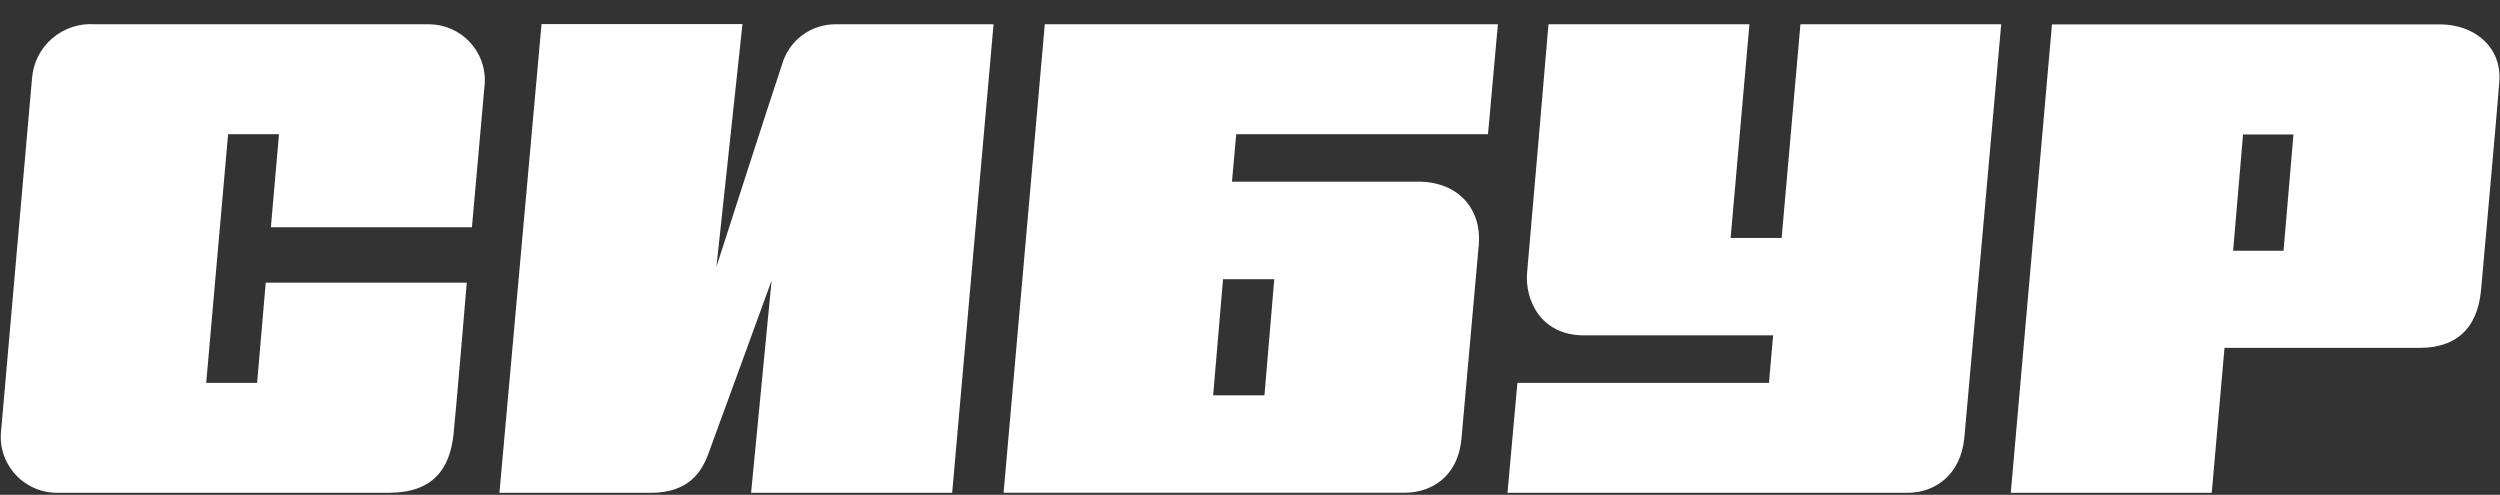
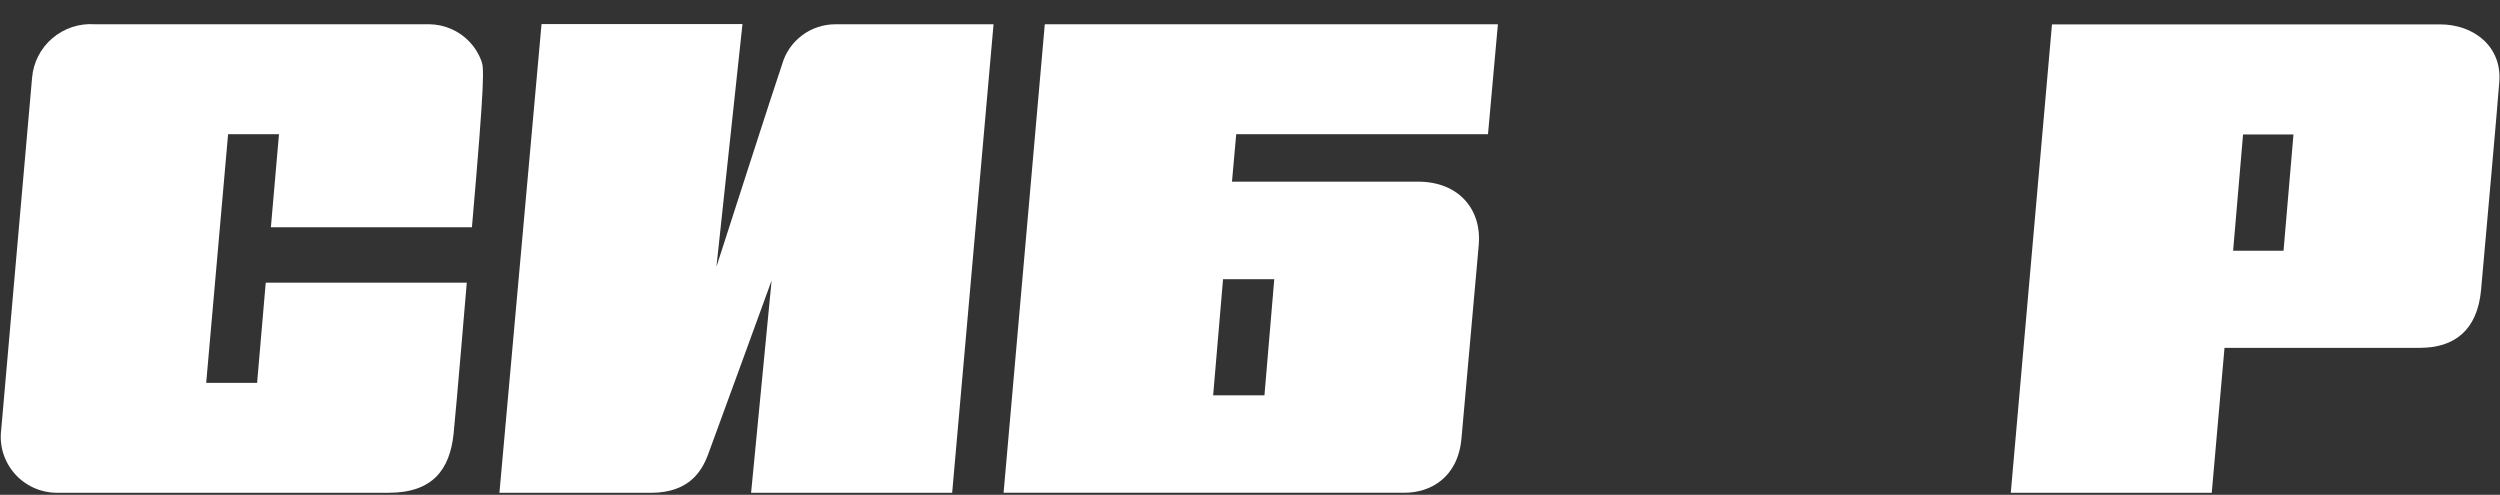
<svg xmlns="http://www.w3.org/2000/svg" width="96" height="19" viewBox="0 0 96 19" fill="none">
  <rect x="0" y="0" width="96" height="19" fill="#333333" stroke="none" />
-   <path d="M18.122 8.727C18.122 8.727 18.571 3.671 18.616 3.176C18.63 2.888 18.584 2.601 18.483 2.33C18.383 2.06 18.228 1.813 18.029 1.604C17.83 1.394 17.59 1.227 17.325 1.111C17.059 0.996 16.773 0.934 16.483 0.931H3.639C3.047 0.89 2.463 1.083 2.012 1.467C1.562 1.851 1.282 2.395 1.232 2.983C1.175 3.576 0.11 15.802 0.046 16.504C0.008 16.804 0.033 17.108 0.121 17.396C0.21 17.685 0.358 17.952 0.556 18.18C0.755 18.409 1 18.593 1.275 18.721C1.55 18.848 1.849 18.917 2.152 18.923H14.92C16.616 18.923 17.274 18.031 17.418 16.656C17.506 15.832 17.924 10.855 17.924 10.855H10.204L9.873 14.702H7.918L8.759 5.152H10.713L10.402 8.727H18.122Z" fill="white" />
+   <path d="M18.122 8.727C18.63 2.888 18.584 2.601 18.483 2.33C18.383 2.06 18.228 1.813 18.029 1.604C17.83 1.394 17.59 1.227 17.325 1.111C17.059 0.996 16.773 0.934 16.483 0.931H3.639C3.047 0.89 2.463 1.083 2.012 1.467C1.562 1.851 1.282 2.395 1.232 2.983C1.175 3.576 0.11 15.802 0.046 16.504C0.008 16.804 0.033 17.108 0.121 17.396C0.21 17.685 0.358 17.952 0.556 18.18C0.755 18.409 1 18.593 1.275 18.721C1.55 18.848 1.849 18.917 2.152 18.923H14.92C16.616 18.923 17.274 18.031 17.418 16.656C17.506 15.832 17.924 10.855 17.924 10.855H10.204L9.873 14.702H7.918L8.759 5.152H10.713L10.402 8.727H18.122Z" fill="white" />
  <path d="M30.033 2.47C29.759 3.256 27.511 10.243 27.511 10.243L28.511 0.924H20.795L19.178 18.924H24.994C26.454 18.924 26.952 18.1 27.195 17.439C27.488 16.653 29.63 10.772 29.63 10.772L28.842 18.924H36.563L38.152 0.932H32.094C31.628 0.929 31.174 1.077 30.802 1.355C30.43 1.633 30.159 2.025 30.033 2.47Z" fill="white" />
-   <path d="M69.137 0.933L68.415 9.137H66.456L67.178 0.933H59.462C59.462 0.933 58.72 9.624 58.641 10.46C58.549 11.461 59.12 12.878 60.827 12.878H68.088L67.928 14.703H58.268L57.888 18.924H73.248C74.29 18.924 75.294 18.248 75.431 16.805C75.519 15.879 76.846 0.933 76.846 0.933H69.137Z" fill="white" />
  <path d="M89.278 0.936H78.796L77.214 18.924H84.931L85.421 13.357H92.921C94.249 13.357 95.127 12.684 95.272 11.143C95.325 10.542 95.937 3.724 95.975 3.124C96.07 1.793 95.005 0.936 93.693 0.936H89.278ZM85.752 9.627L86.133 5.164H88.069L87.688 9.627H85.752Z" fill="white" />
  <path d="M47.308 6.975L47.471 5.154H57.139L57.519 0.933H40.12L38.538 18.921H53.94C54.922 18.921 55.983 18.346 56.12 16.842C56.222 15.709 56.698 10.365 56.785 9.394C56.899 8.098 56.07 6.975 54.446 6.975H47.308ZM48.555 15.18H46.585L46.965 10.72H48.932L48.555 15.18Z" fill="white" />
</svg>